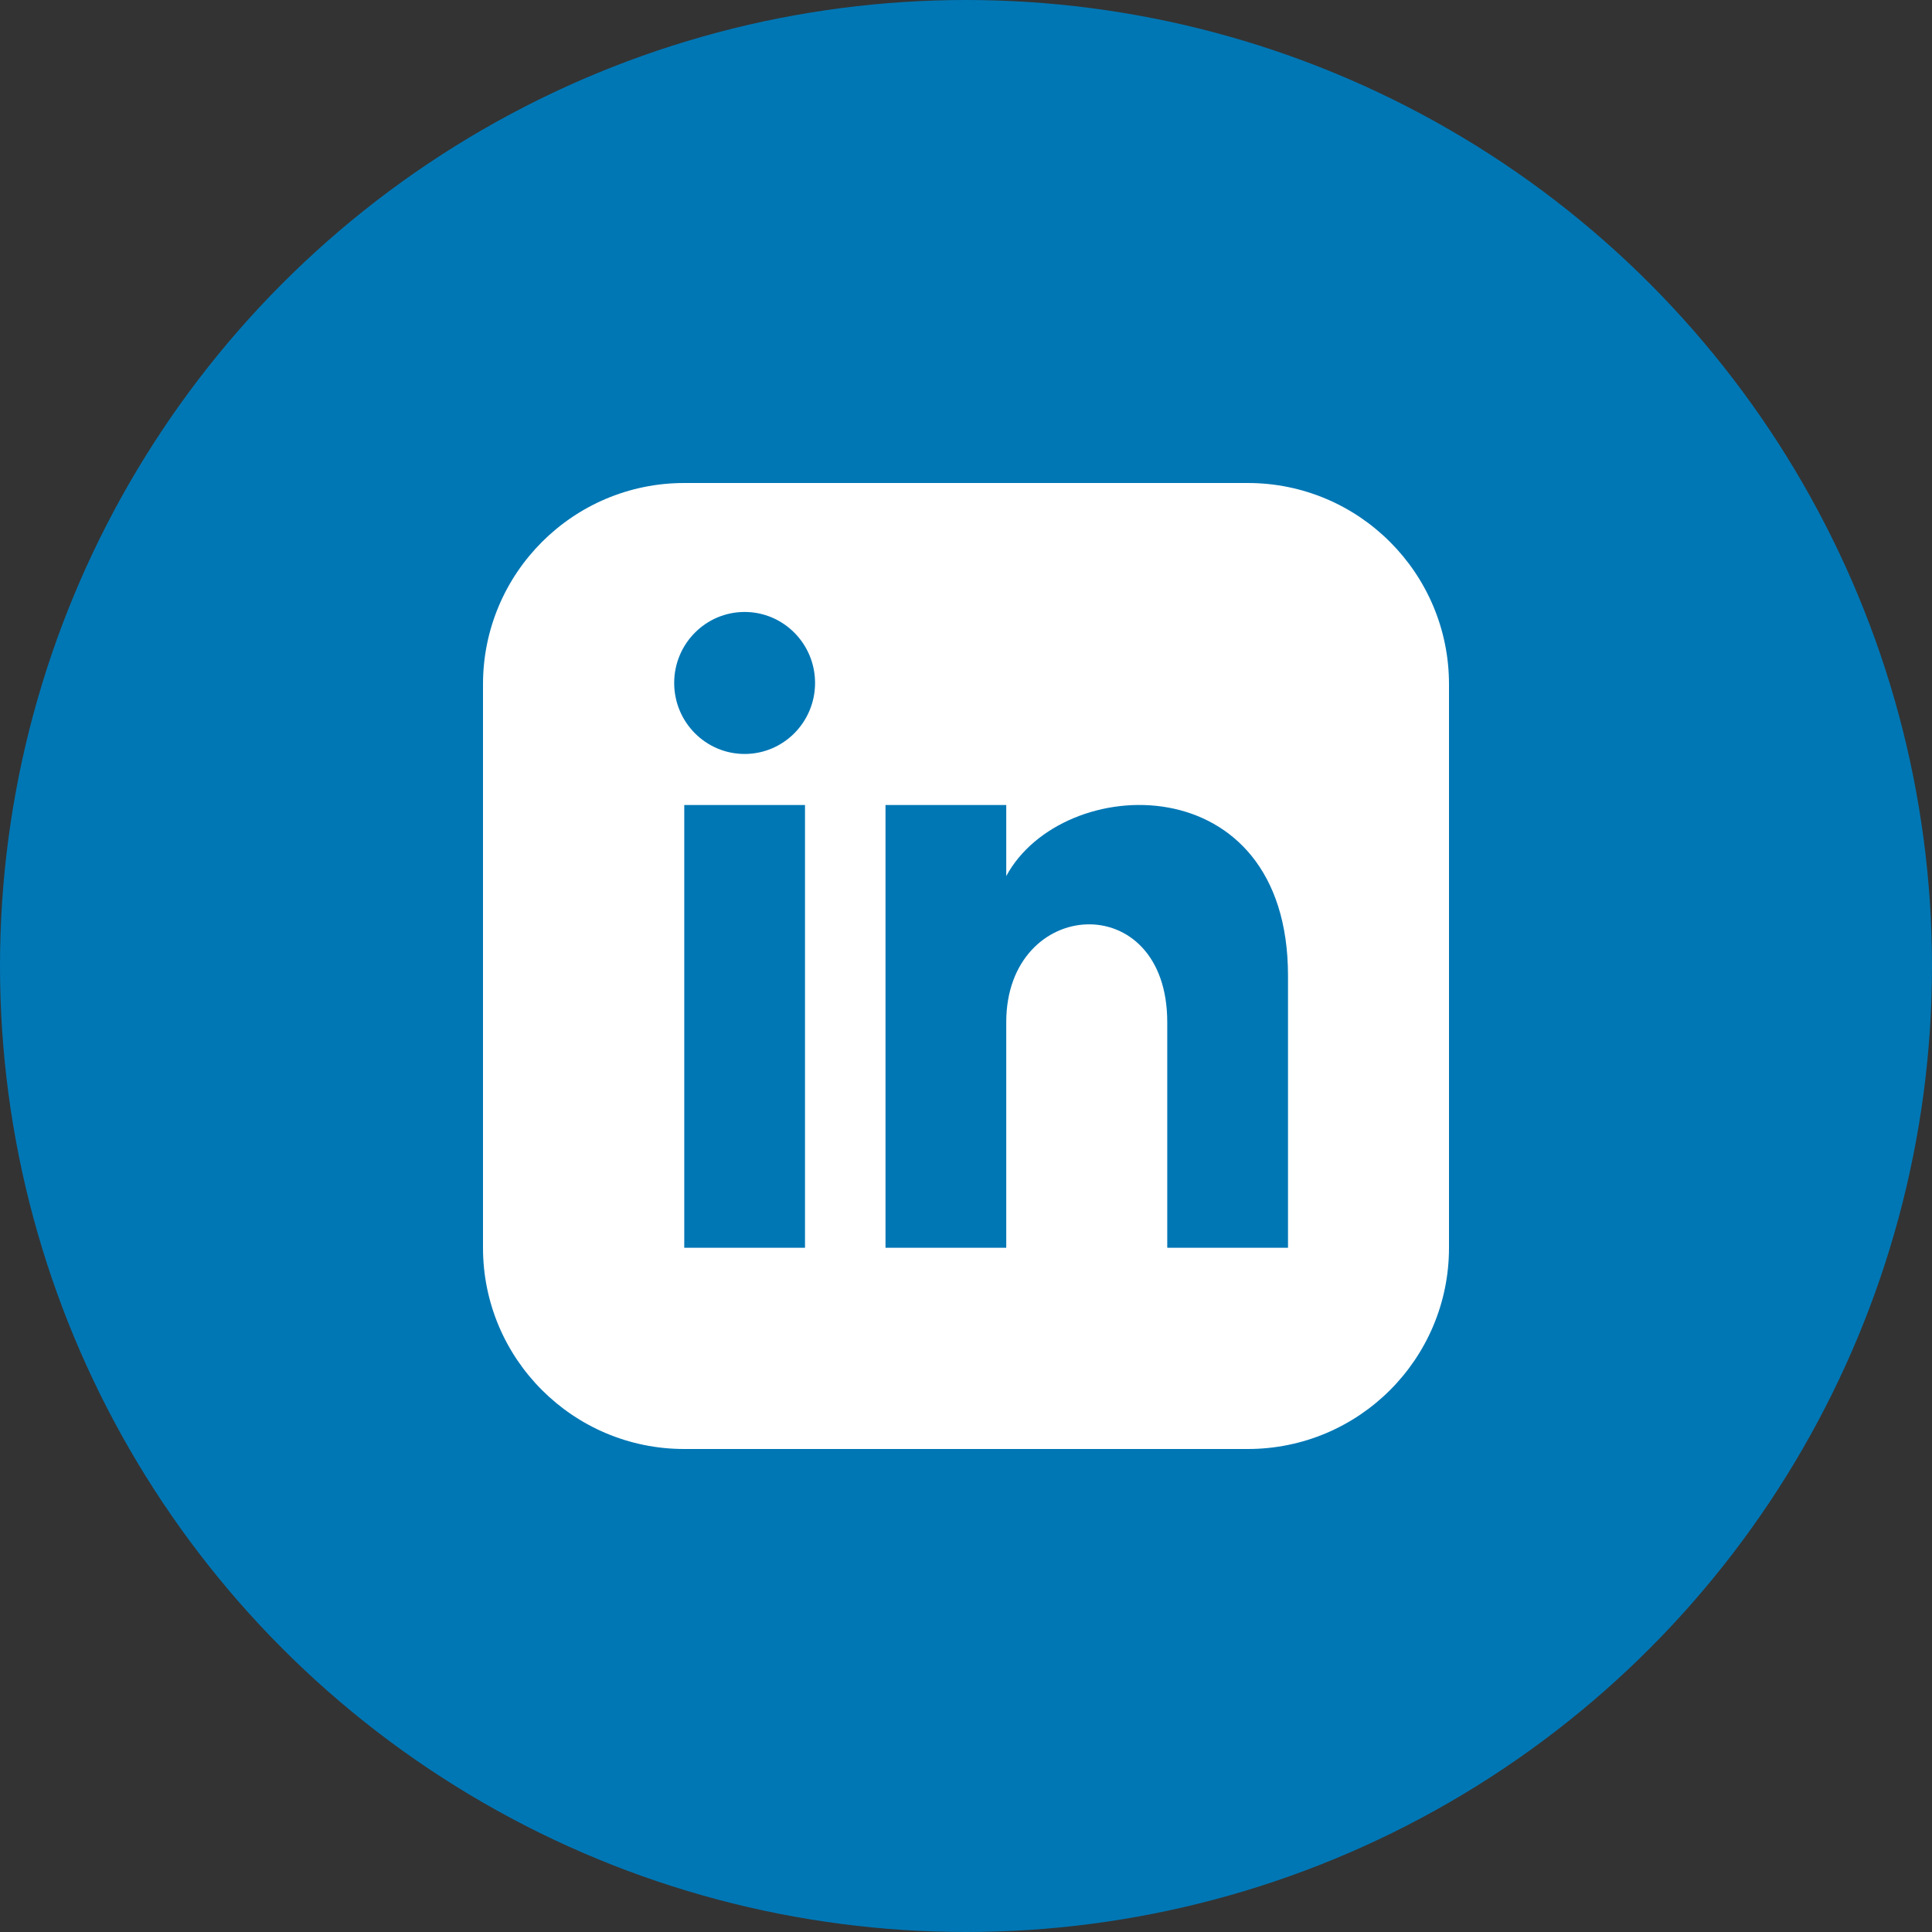
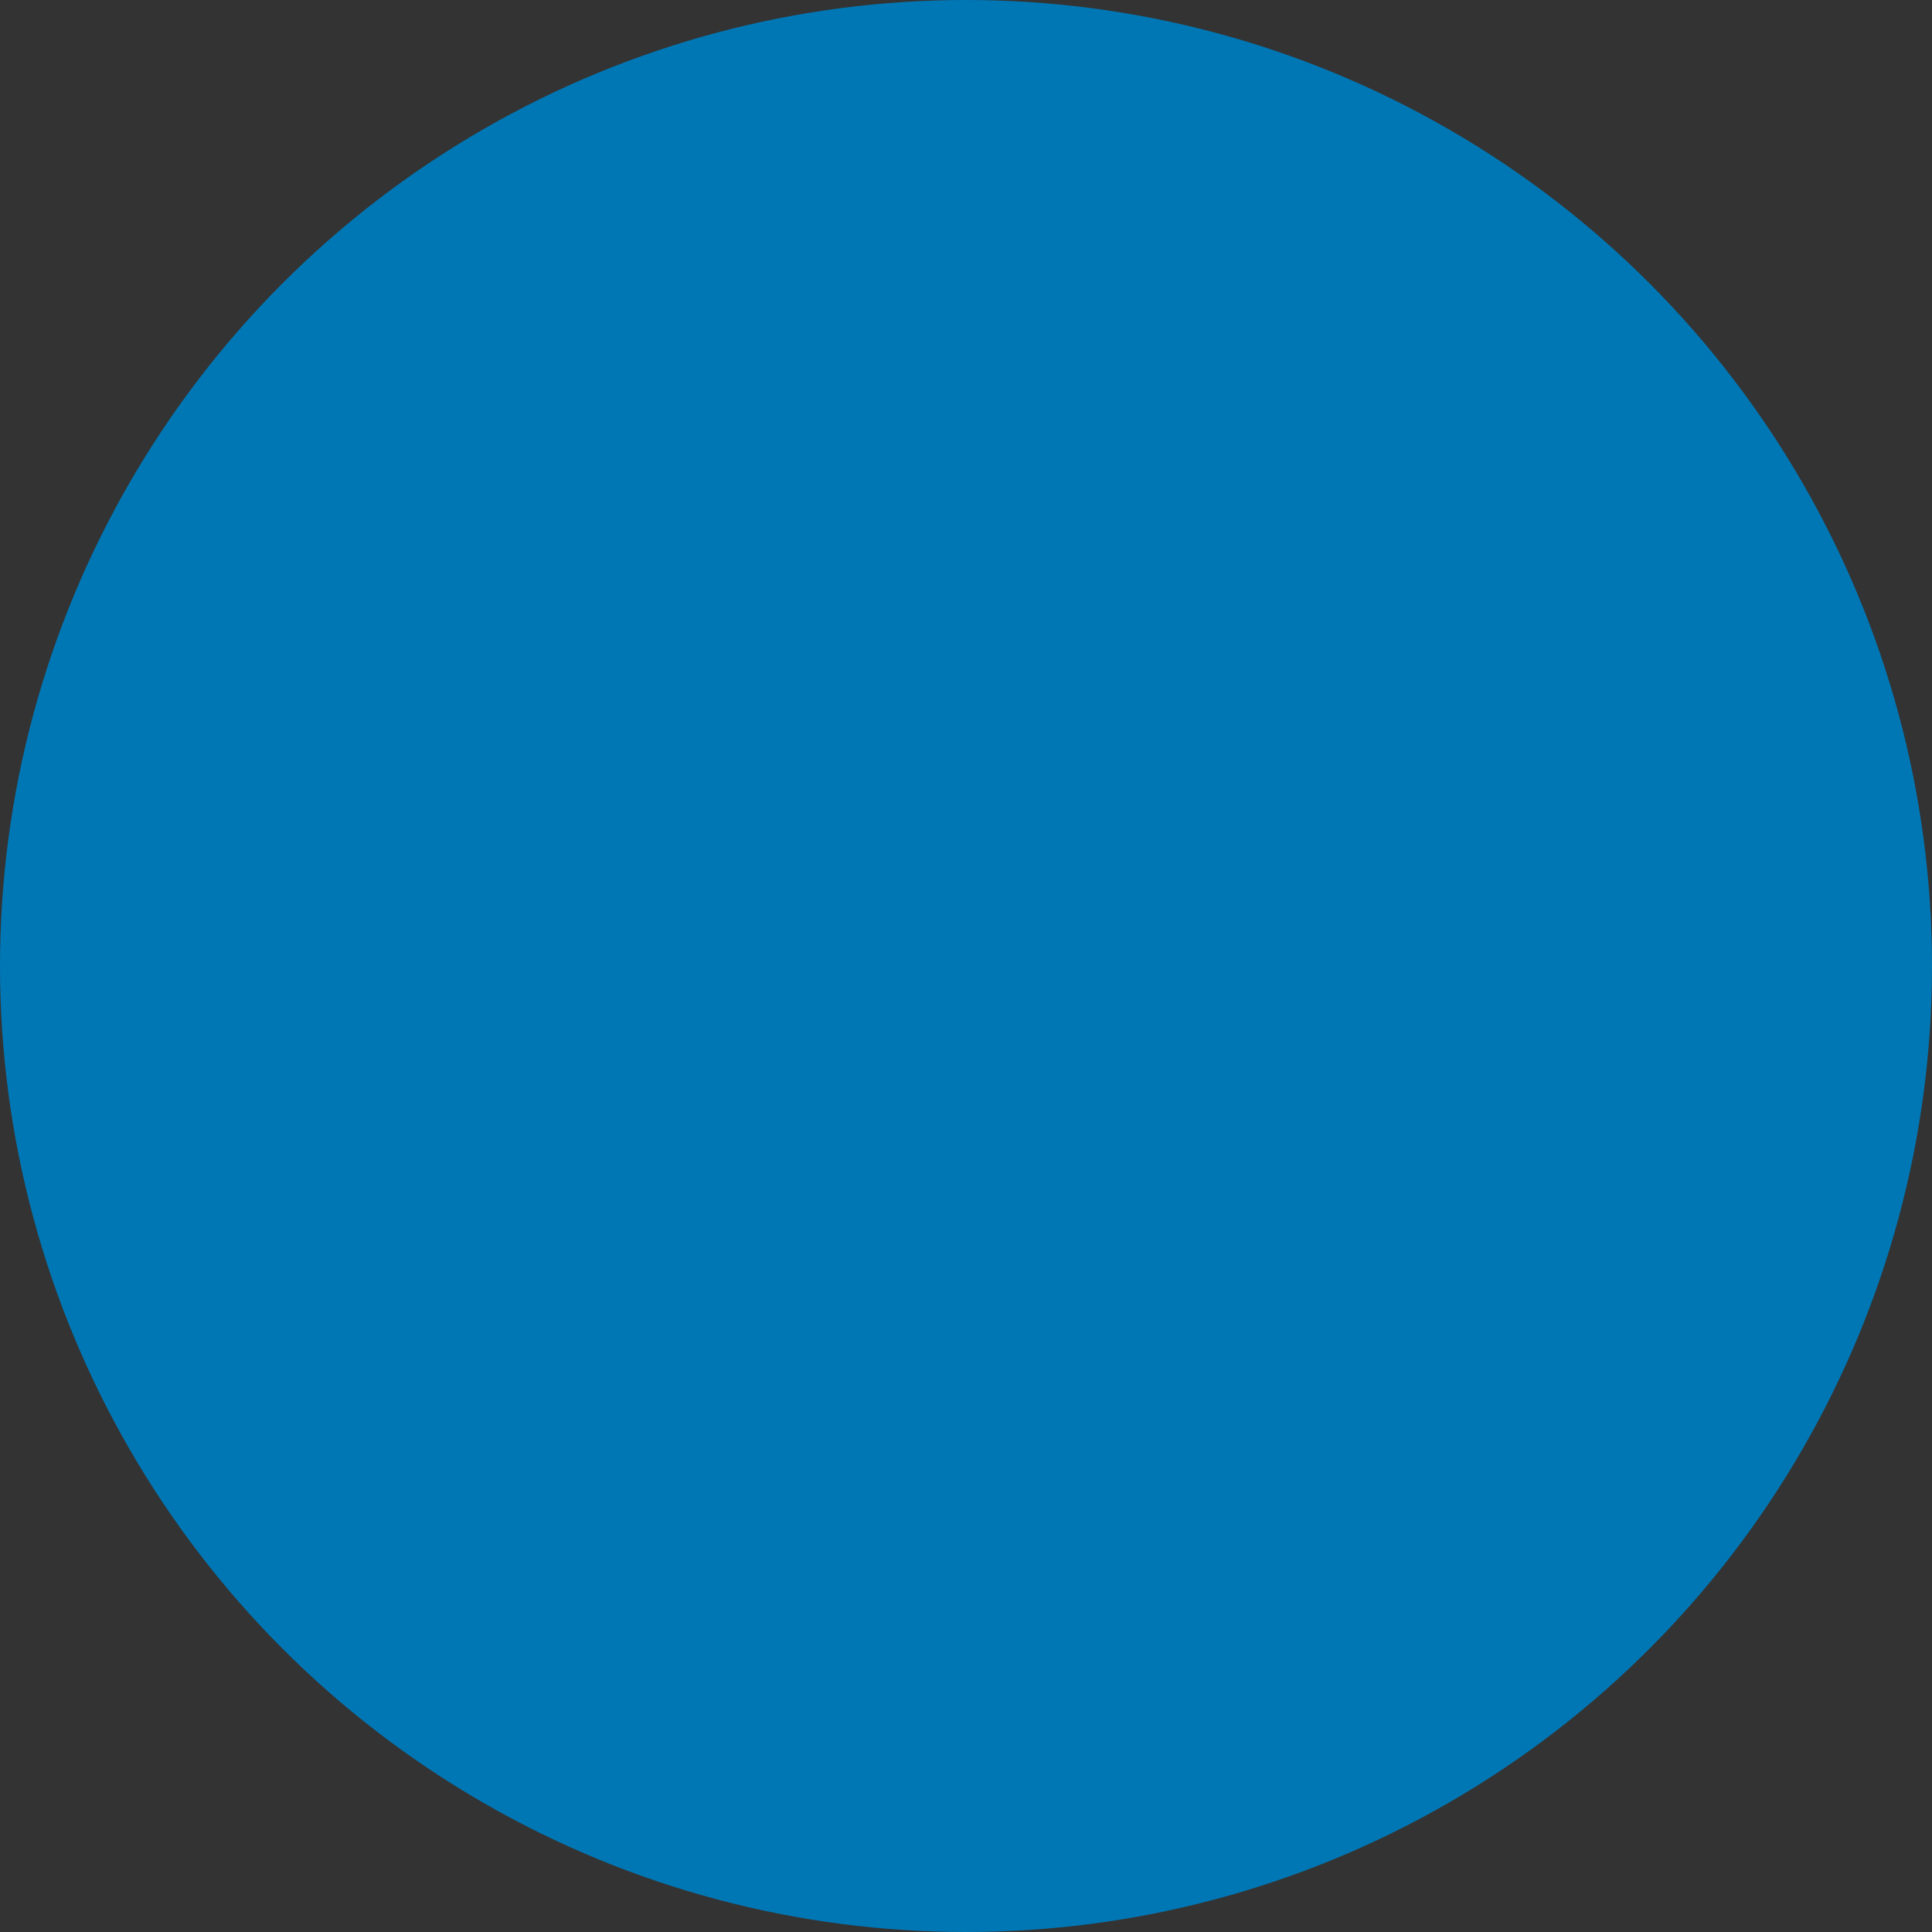
<svg xmlns="http://www.w3.org/2000/svg" width="24" height="24" viewBox="0 0 24 24" fill="none">
  <rect x="0" y="0" width="24" height="24" fill="#333333" stroke="none" />
  <circle cx="12" cy="12" r="12" fill="#0077B5" />
-   <path fill-rule="evenodd" clip-rule="evenodd" d="M8.5 6H15.5C16.881 6 18 7.12 18 8.5V15.5C18 16.881 16.881 18 15.5 18H8.5C7.12 18 6 16.881 6 15.5V8.5C6 7.12 7.12 6 8.5 6ZM10 15.5V10H8.5V15.5H10ZM9.25 9.366C8.767 9.366 8.375 8.971 8.375 8.484C8.375 7.997 8.767 7.602 9.25 7.602C9.733 7.602 10.125 7.997 10.125 8.484C10.125 8.971 9.733 9.366 9.25 9.366ZM14.5 15.5H16V12.12C16 9.494 13.198 9.589 12.5 10.883V10H11V15.5H12.5V12.698C12.5 11.142 14.5 11.014 14.5 12.698V15.5Z" fill="white" />
</svg>